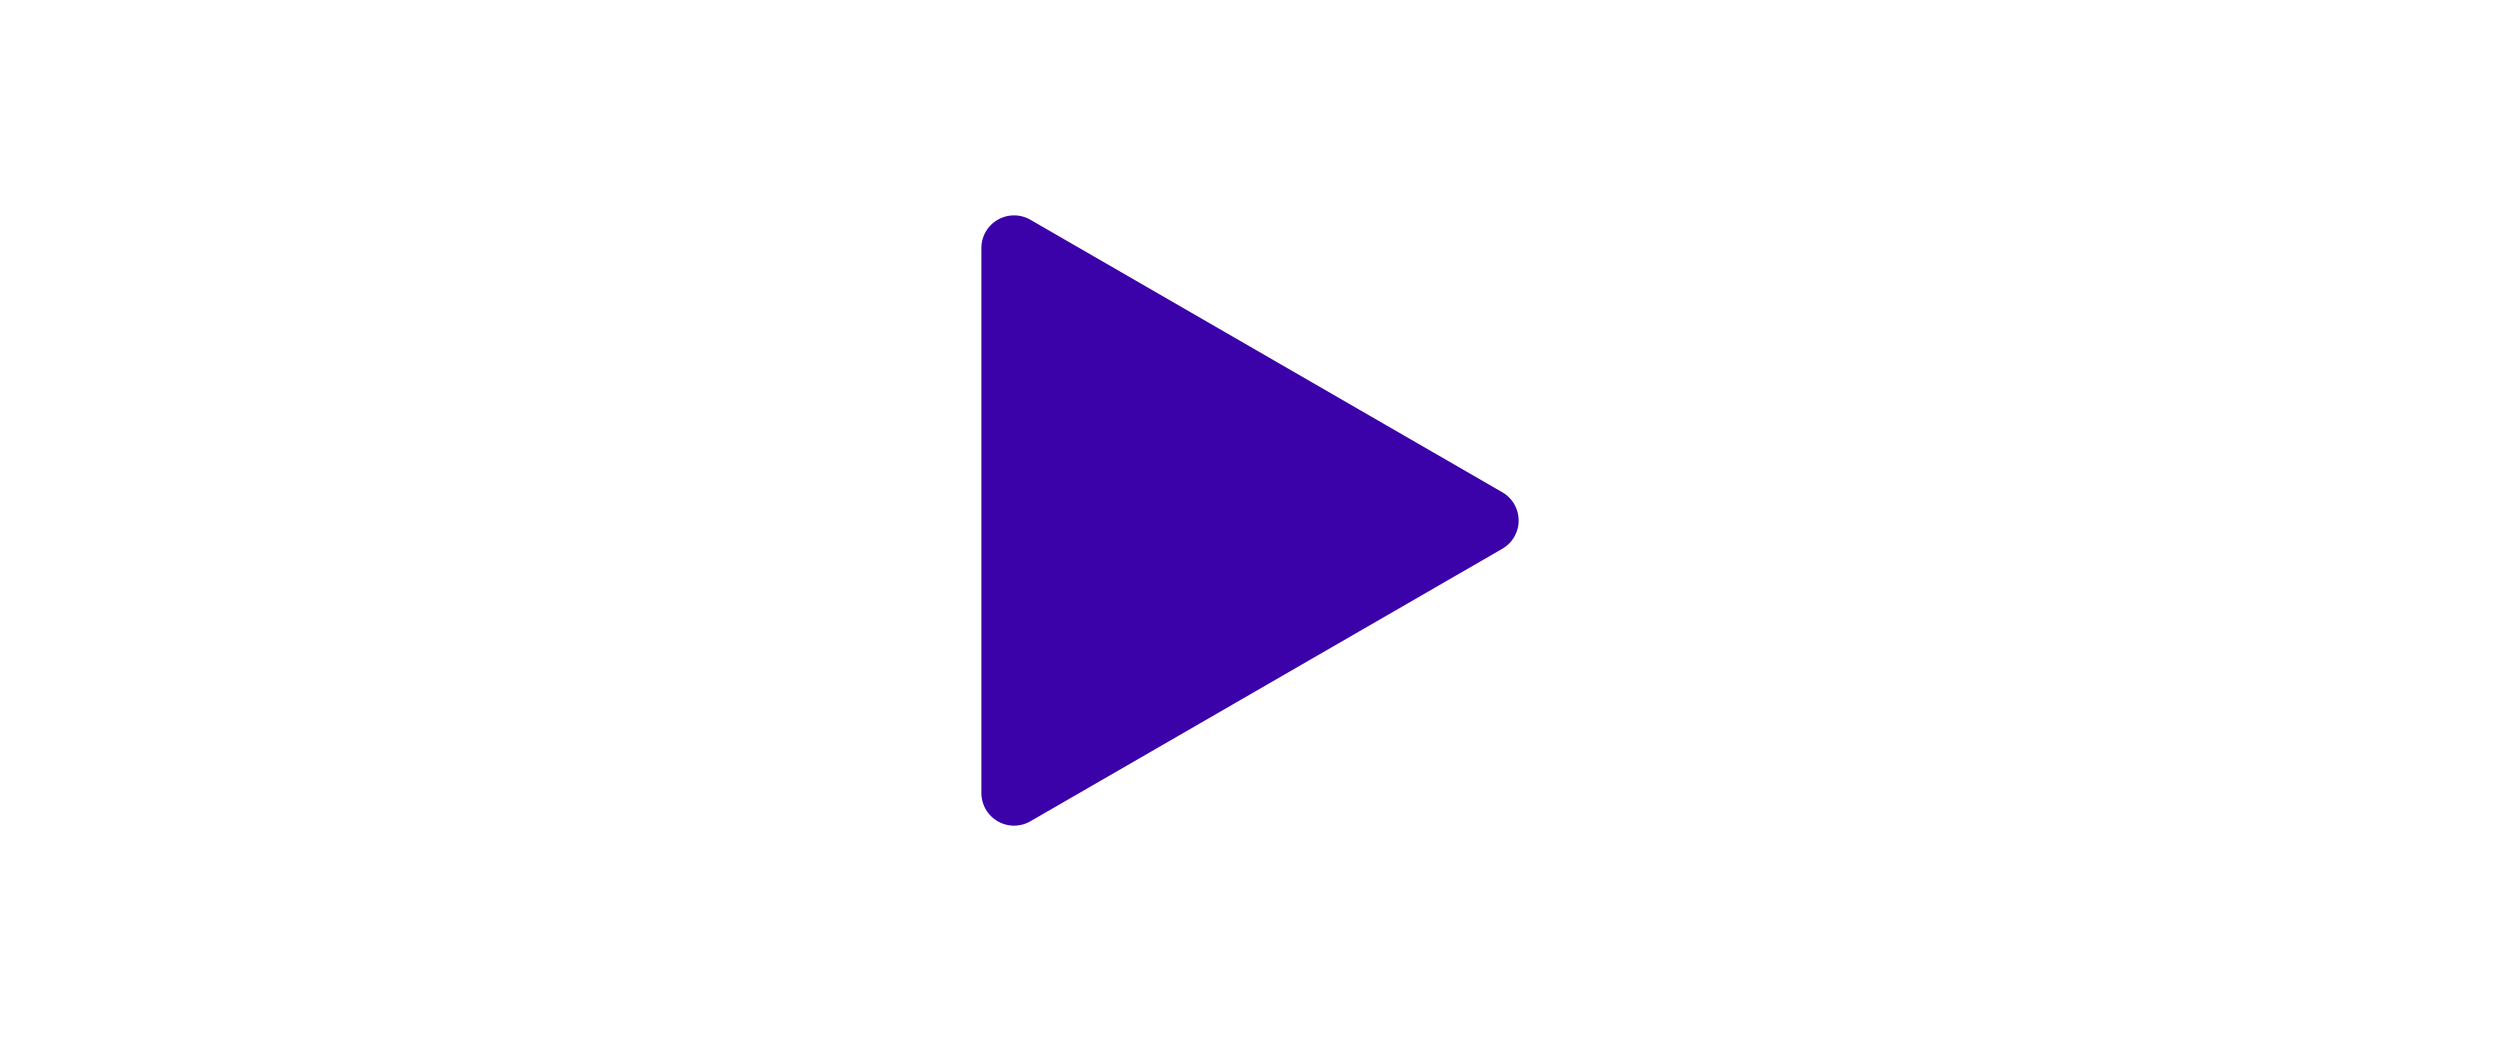
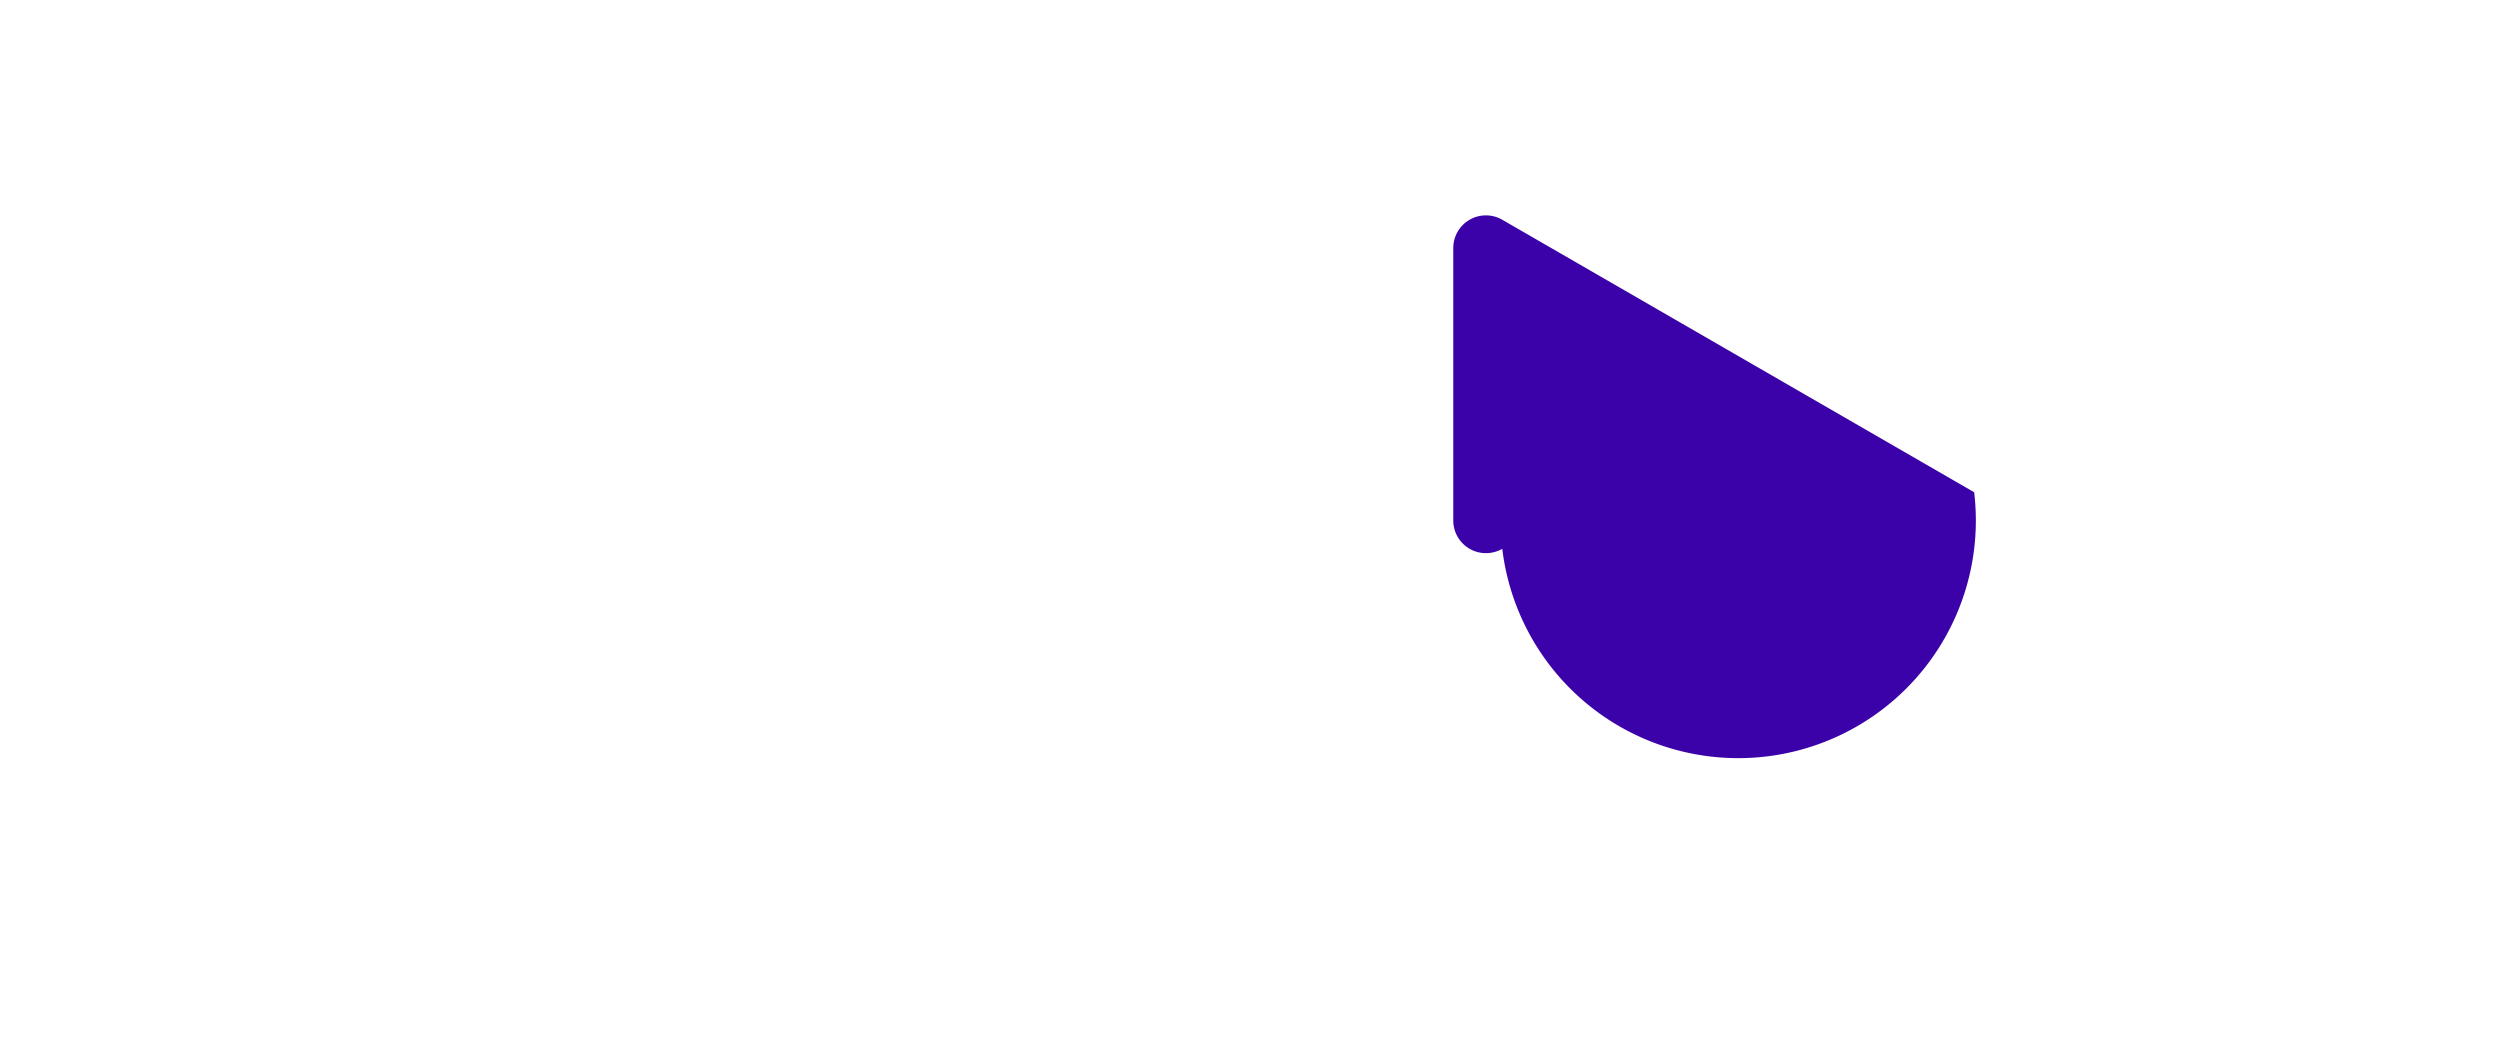
<svg xmlns="http://www.w3.org/2000/svg" id="Layer_1" data-name="Layer 1" viewBox="0 0 329 137">
  <defs>
    <style>.cls-1{fill:#3c02aa;}</style>
  </defs>
-   <path class="cls-1" d="M197.7,72.22l-62.1,35.86a4.3,4.3,0,0,1-6.45-3.72V32.64a4.3,4.3,0,0,1,6.45-3.72l62.1,35.86A4.29,4.29,0,0,1,197.7,72.22Z" />
+   <path class="cls-1" d="M197.7,72.22a4.3,4.3,0,0,1-6.45-3.72V32.64a4.3,4.3,0,0,1,6.45-3.72l62.1,35.86A4.29,4.29,0,0,1,197.7,72.22Z" />
</svg>